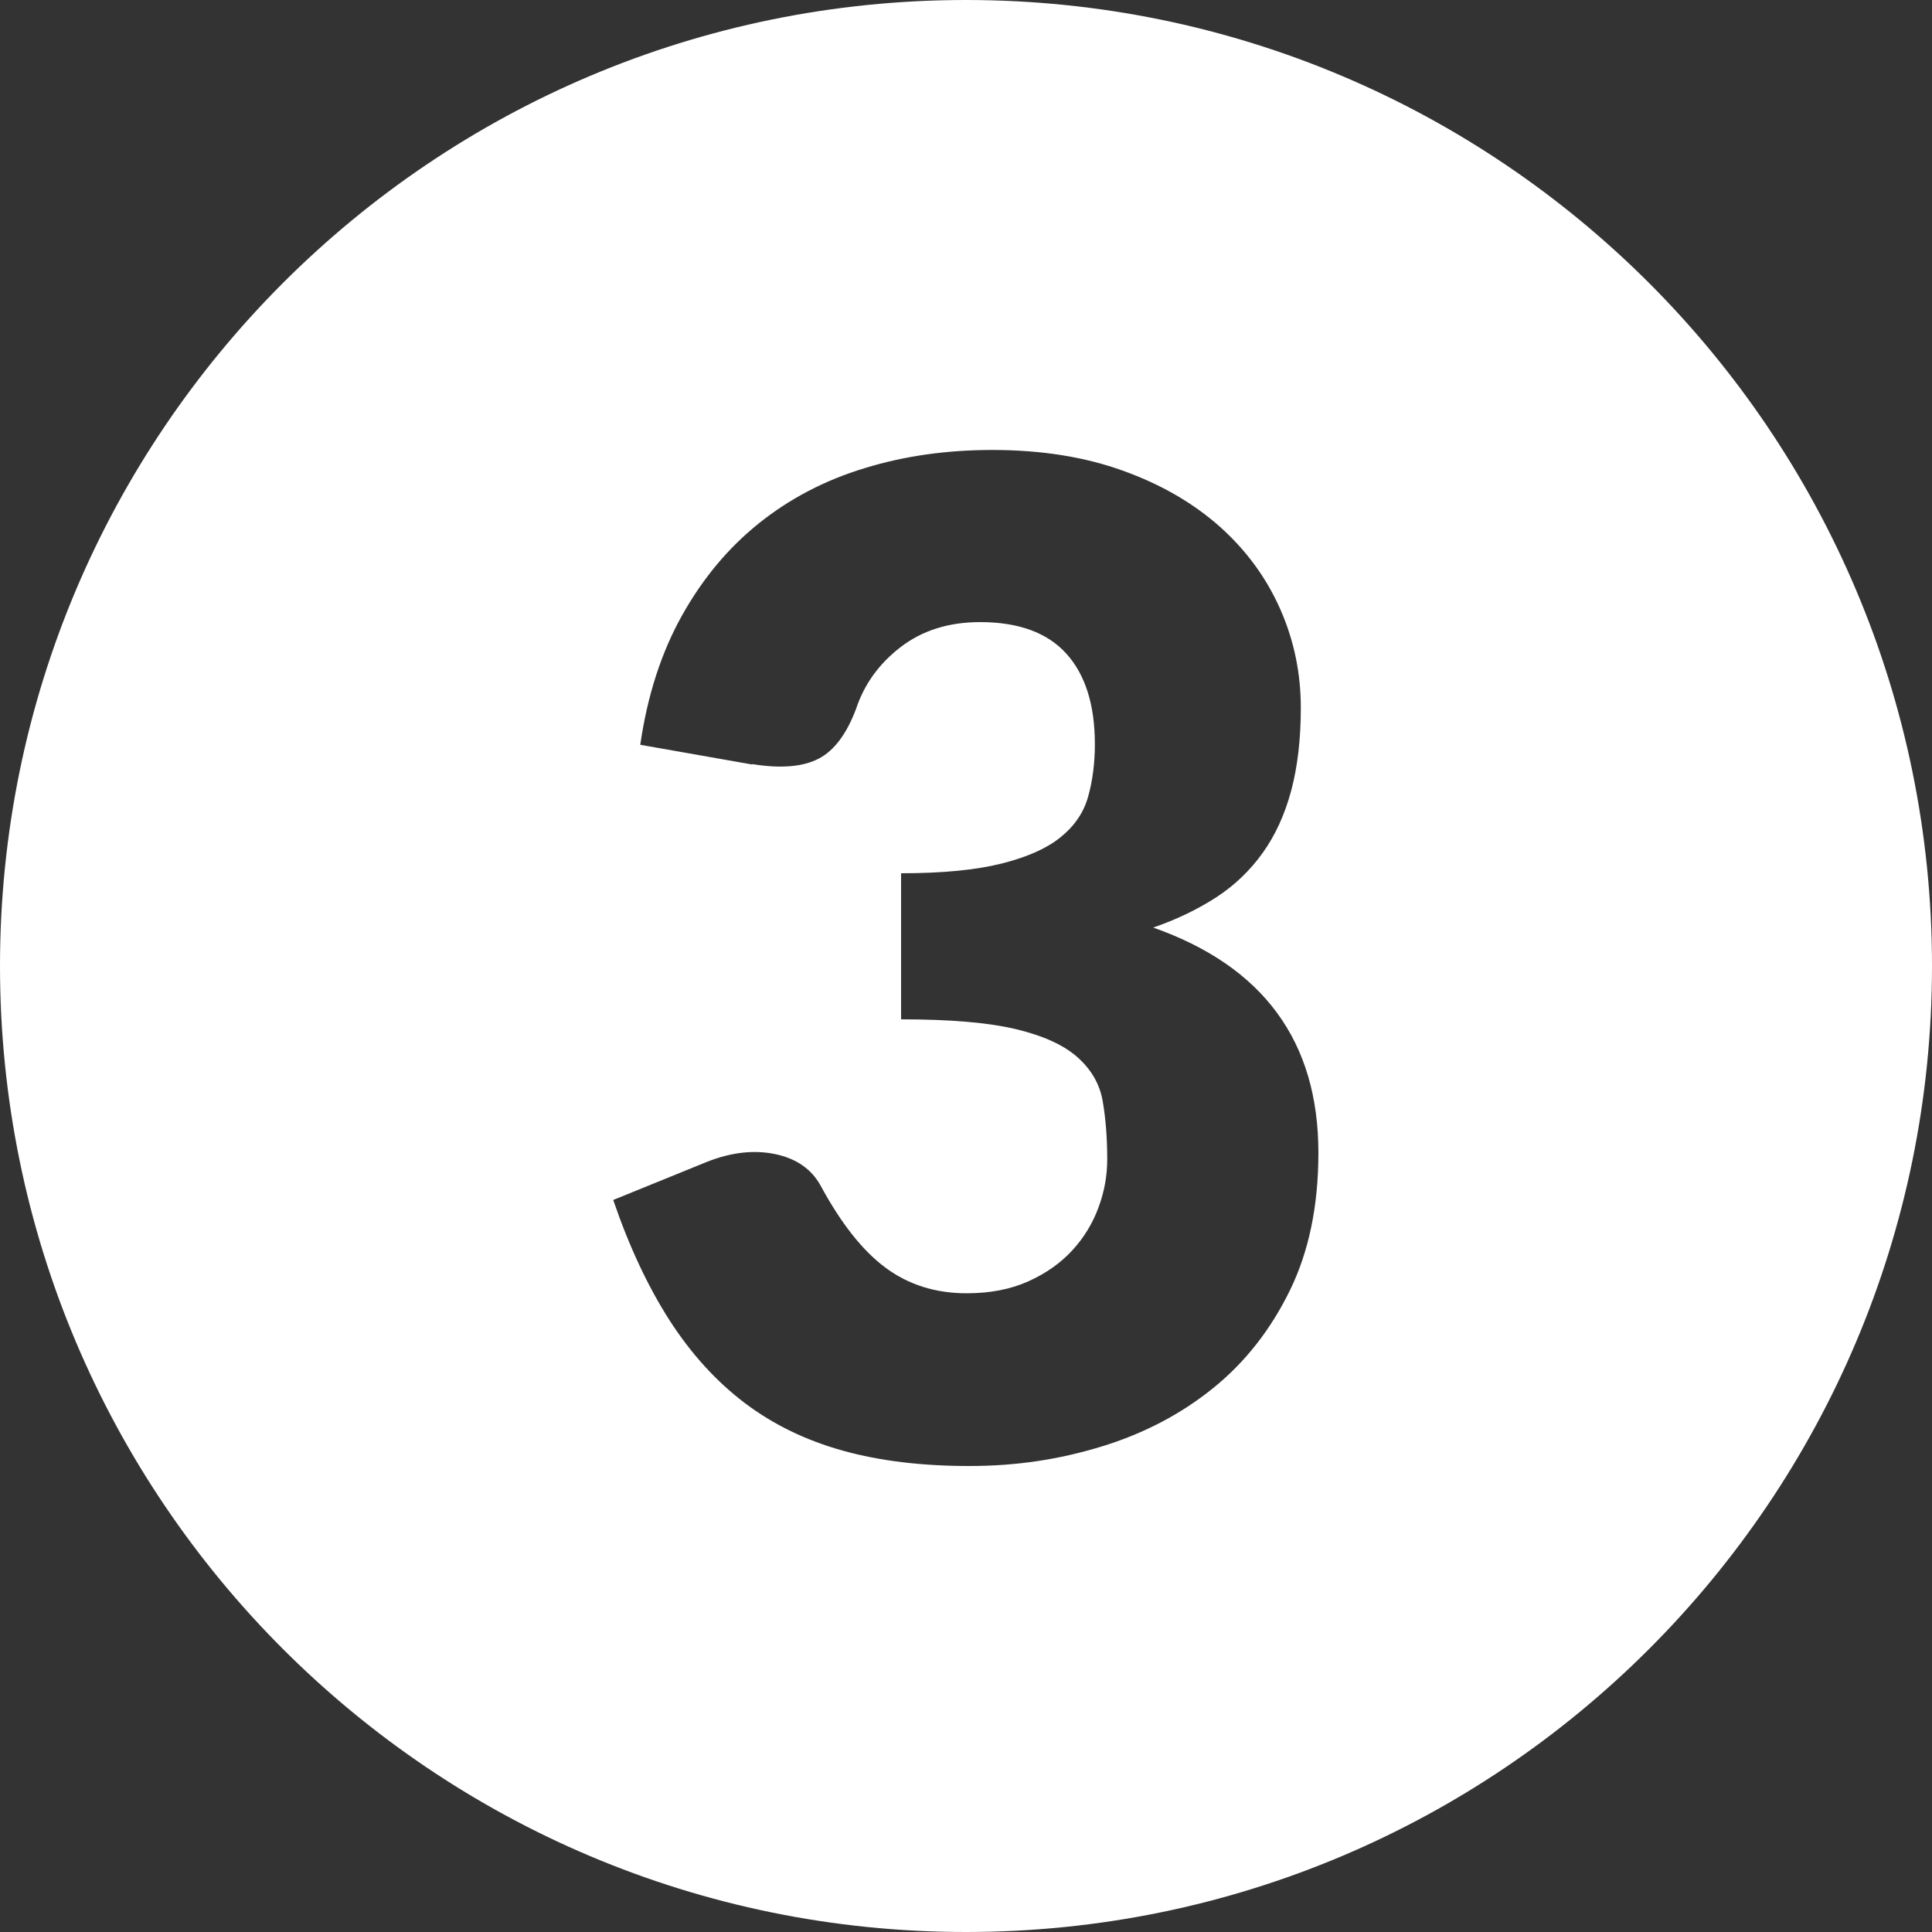
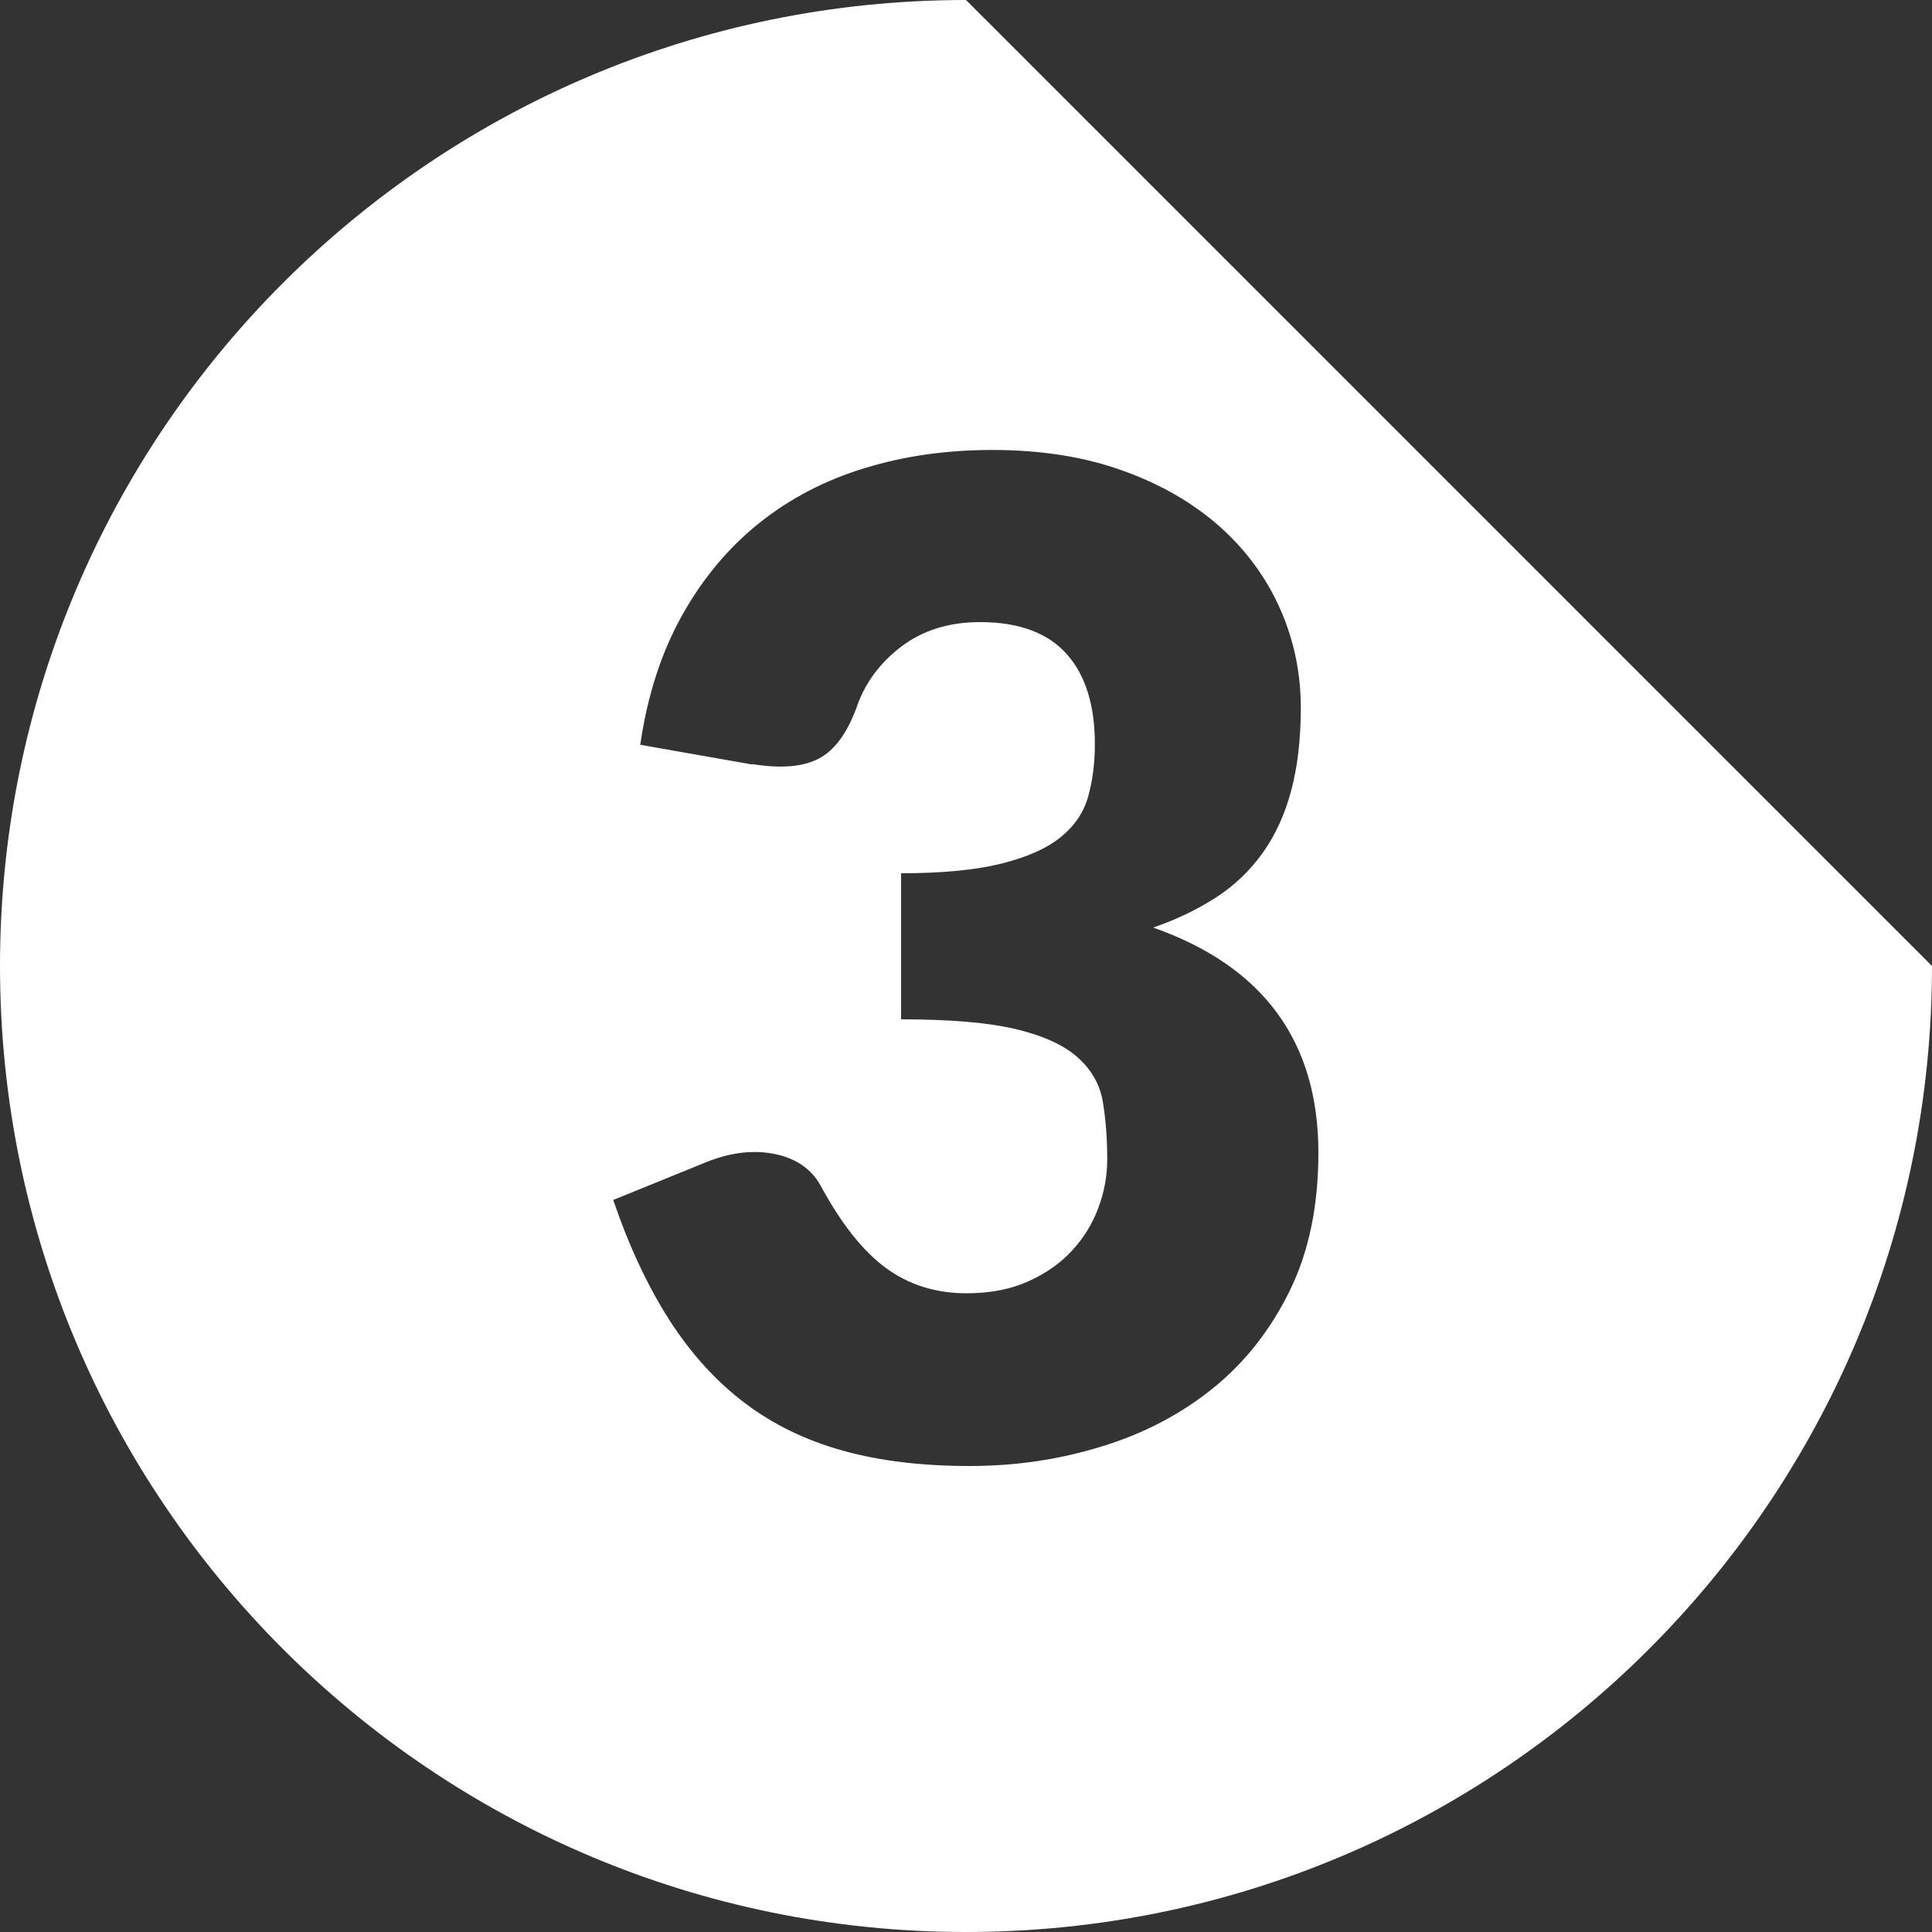
<svg xmlns="http://www.w3.org/2000/svg" id="Layer_1" data-name="Layer 1" viewBox="0 0 100 100">
  <rect x="0" y="0" width="100" height="100" fill="#333333" stroke="none" />
  <defs>
    <style>
      .cls-1 {
        fill: #fff;
        stroke-width: 0px;
      }
    </style>
  </defs>
-   <path class="cls-1" d="M100,50c0,27.61-22.39,50-50,50S0,77.61,0,50,22.39,0,50,0s50,22.39,50,50ZM38.94,39.55c1.48.24,2.62.14,3.43-.28s1.45-1.28,1.94-2.58c.42-1.27,1.19-2.34,2.31-3.2,1.12-.86,2.49-1.29,4.11-1.29,2,0,3.49.55,4.47,1.64.98,1.09,1.47,2.65,1.47,4.68,0,.99-.12,1.9-.35,2.72s-.71,1.52-1.43,2.1c-.72.58-1.74,1.03-3.06,1.36-1.32.33-3.05.5-5.19.5v7.56c2.54,0,4.53.17,5.95.51,1.42.34,2.49.83,3.2,1.47s1.14,1.39,1.29,2.28c.15.88.23,1.88.23,2.99,0,.85-.15,1.68-.46,2.51-.31.83-.76,1.56-1.36,2.21-.6.65-1.35,1.18-2.26,1.59-.91.41-1.97.62-3.2.62-1.6,0-3-.44-4.19-1.32-1.19-.88-2.31-2.3-3.37-4.26-.47-.85-1.25-1.39-2.33-1.62-1.08-.23-2.26-.11-3.53.39l-4.87,1.98c.82,2.4,1.79,4.47,2.91,6.22,1.12,1.74,2.42,3.17,3.9,4.29,1.48,1.12,3.18,1.94,5.09,2.47,1.91.53,4.08.79,6.53.79s4.66-.34,6.85-1.01c2.19-.67,4.11-1.68,5.77-3.02,1.66-1.34,2.98-3.03,3.97-5.05s1.48-4.4,1.48-7.13c0-5.77-2.85-9.65-8.55-11.66,1.22-.42,2.31-.95,3.27-1.57.95-.62,1.75-1.39,2.4-2.3.65-.91,1.14-1.98,1.47-3.21s.5-2.67.5-4.29c0-1.79-.35-3.49-1.06-5.1-.71-1.61-1.74-3.03-3.11-4.26-1.37-1.22-3.04-2.2-5.02-2.91-1.98-.72-4.24-1.08-6.78-1.08-2.35,0-4.56.31-6.6.94-2.05.62-3.87,1.57-5.46,2.84-1.59,1.27-2.92,2.86-3.99,4.77s-1.8,4.14-2.17,6.71l5.79,1.02Z" />
+   <path class="cls-1" d="M100,50c0,27.61-22.39,50-50,50S0,77.61,0,50,22.39,0,50,0ZM38.94,39.55c1.48.24,2.62.14,3.43-.28s1.45-1.28,1.94-2.58c.42-1.27,1.19-2.34,2.31-3.2,1.12-.86,2.49-1.29,4.11-1.29,2,0,3.49.55,4.47,1.64.98,1.09,1.47,2.65,1.47,4.68,0,.99-.12,1.9-.35,2.72s-.71,1.52-1.43,2.1c-.72.58-1.74,1.03-3.06,1.36-1.32.33-3.05.5-5.19.5v7.56c2.54,0,4.53.17,5.95.51,1.42.34,2.49.83,3.2,1.47s1.14,1.39,1.29,2.28c.15.88.23,1.88.23,2.99,0,.85-.15,1.68-.46,2.51-.31.83-.76,1.56-1.36,2.21-.6.65-1.35,1.18-2.26,1.59-.91.41-1.97.62-3.2.62-1.6,0-3-.44-4.19-1.32-1.19-.88-2.31-2.3-3.37-4.26-.47-.85-1.25-1.39-2.33-1.62-1.08-.23-2.26-.11-3.53.39l-4.87,1.98c.82,2.4,1.79,4.47,2.91,6.22,1.12,1.74,2.42,3.17,3.9,4.29,1.48,1.12,3.18,1.94,5.09,2.47,1.91.53,4.08.79,6.53.79s4.66-.34,6.85-1.01c2.19-.67,4.11-1.68,5.77-3.02,1.66-1.34,2.98-3.03,3.97-5.05s1.48-4.4,1.48-7.13c0-5.77-2.85-9.65-8.55-11.66,1.22-.42,2.31-.95,3.27-1.57.95-.62,1.75-1.39,2.4-2.3.65-.91,1.14-1.98,1.47-3.21s.5-2.67.5-4.29c0-1.79-.35-3.49-1.06-5.1-.71-1.61-1.74-3.03-3.11-4.26-1.37-1.22-3.04-2.2-5.02-2.91-1.98-.72-4.24-1.08-6.78-1.08-2.35,0-4.56.31-6.6.94-2.05.62-3.87,1.57-5.46,2.84-1.59,1.27-2.92,2.86-3.99,4.77s-1.8,4.14-2.17,6.71l5.79,1.02Z" />
</svg>